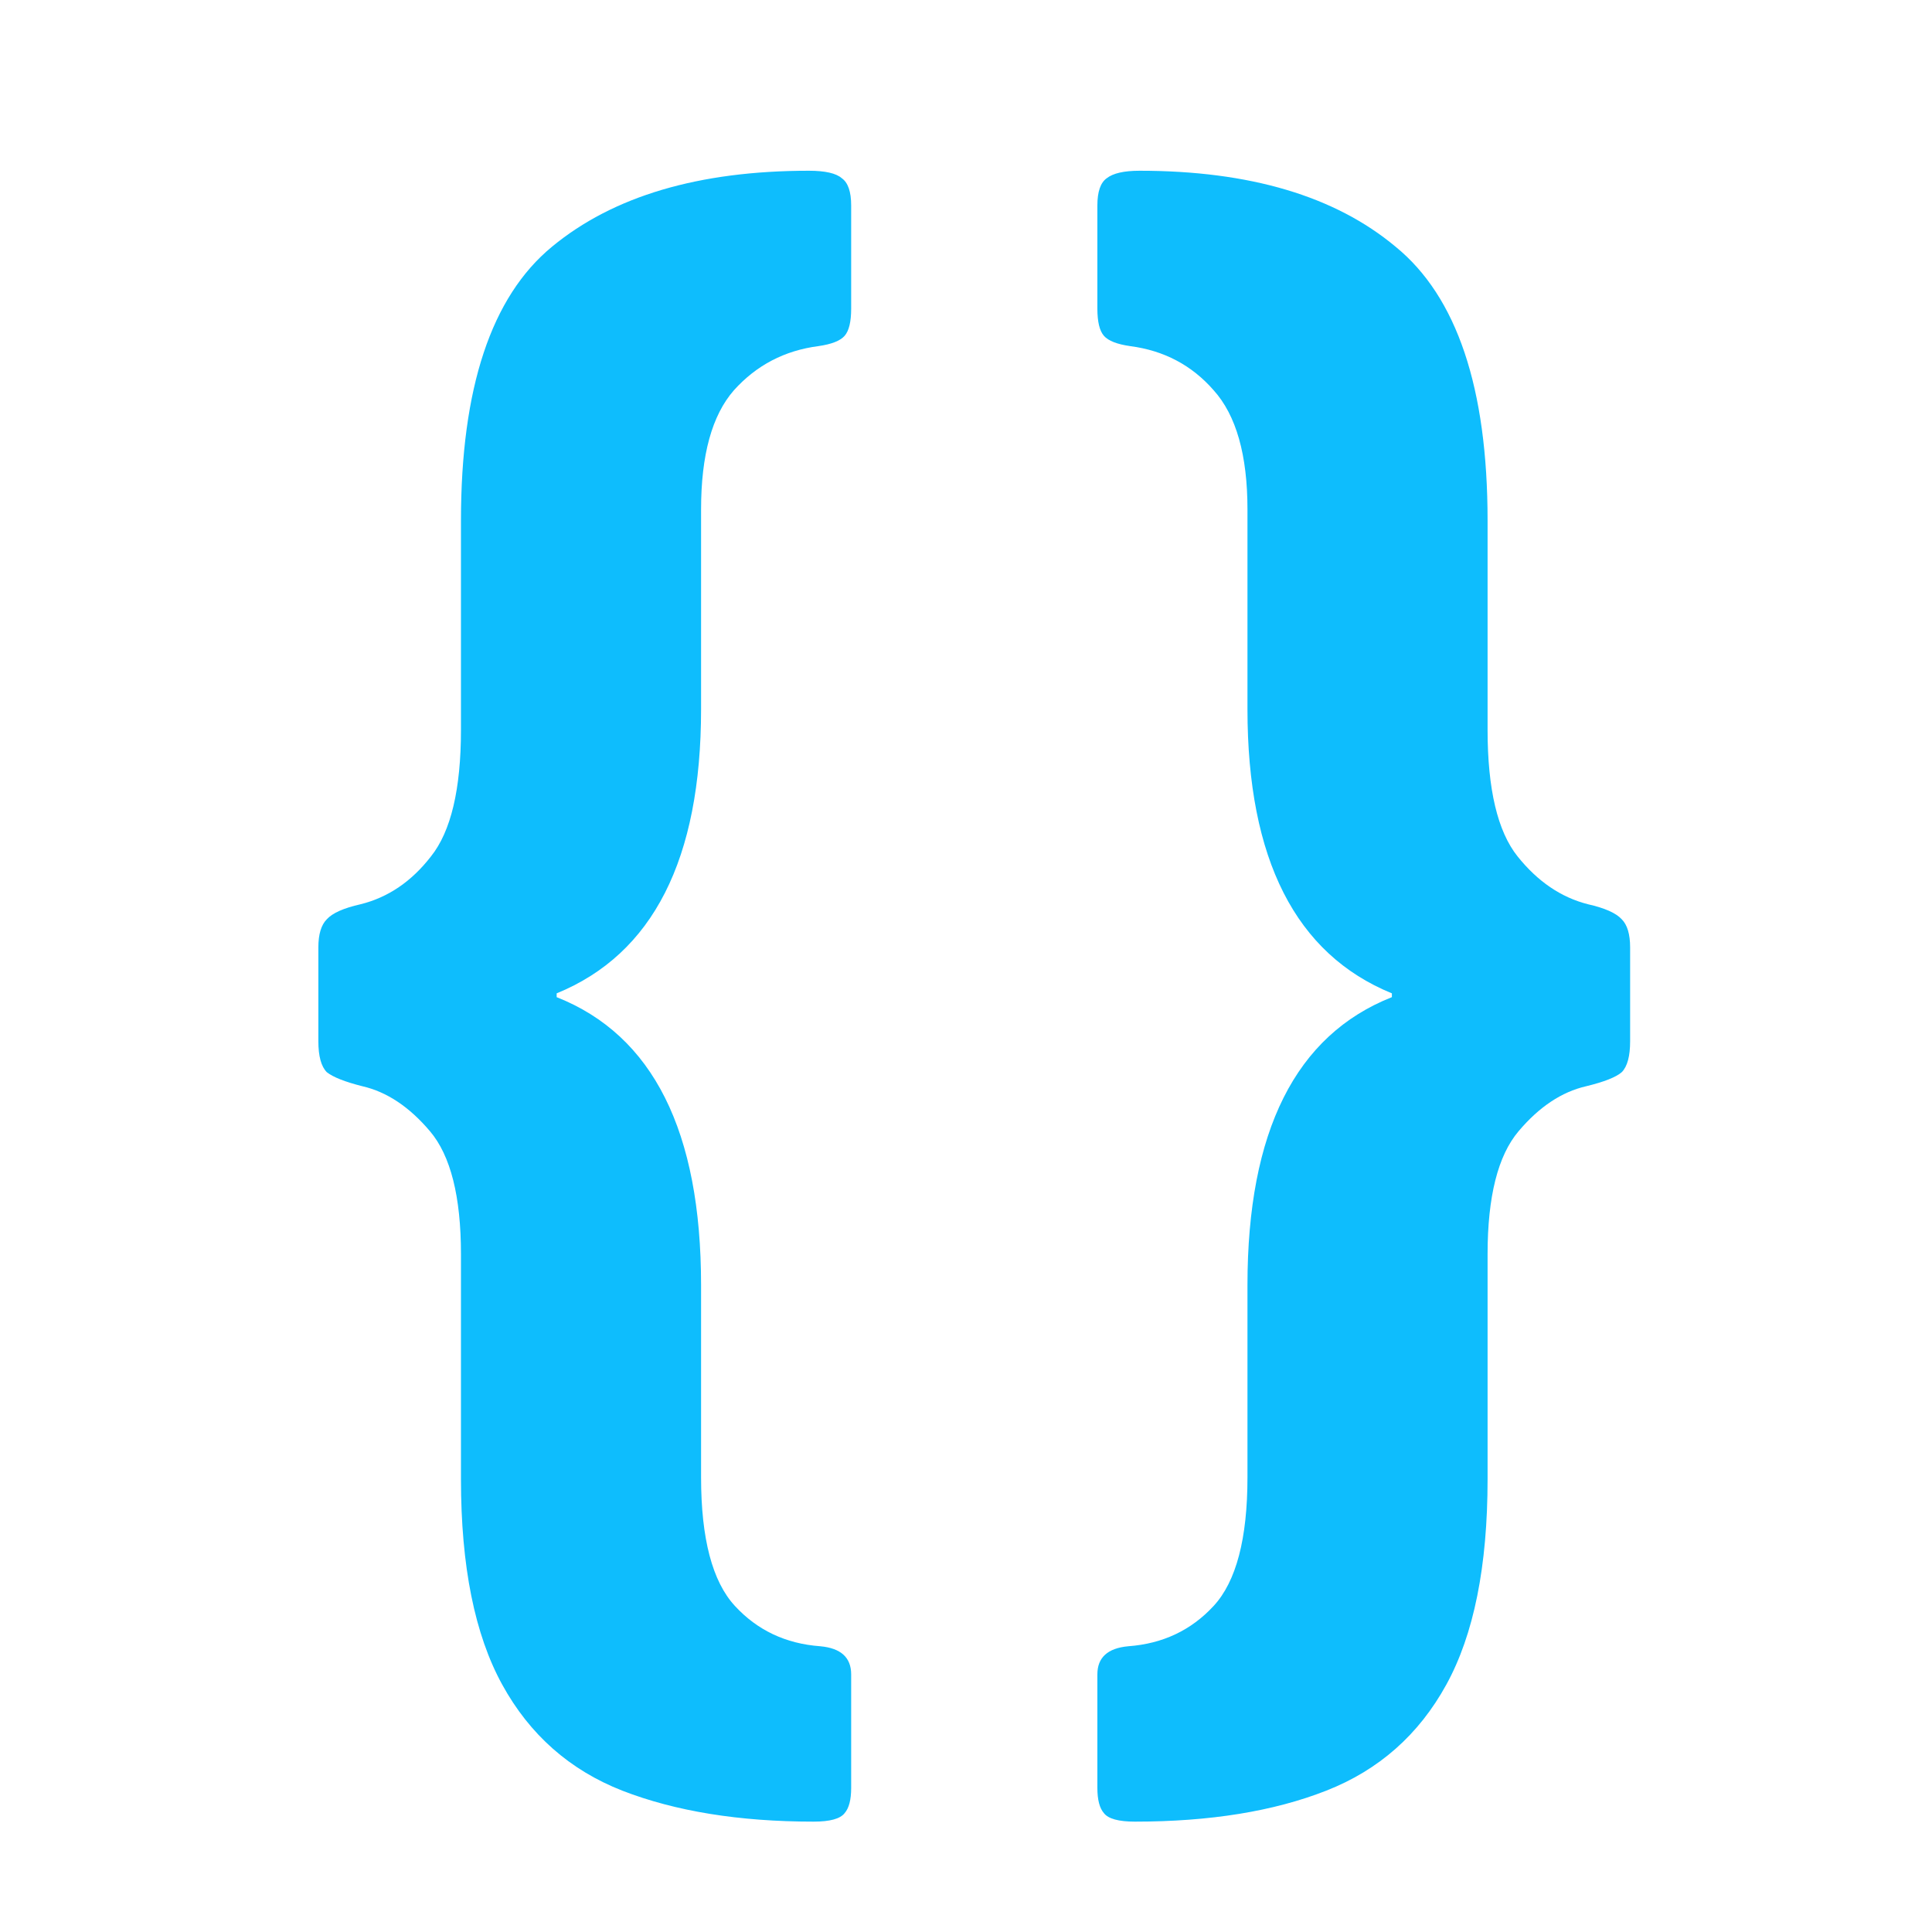
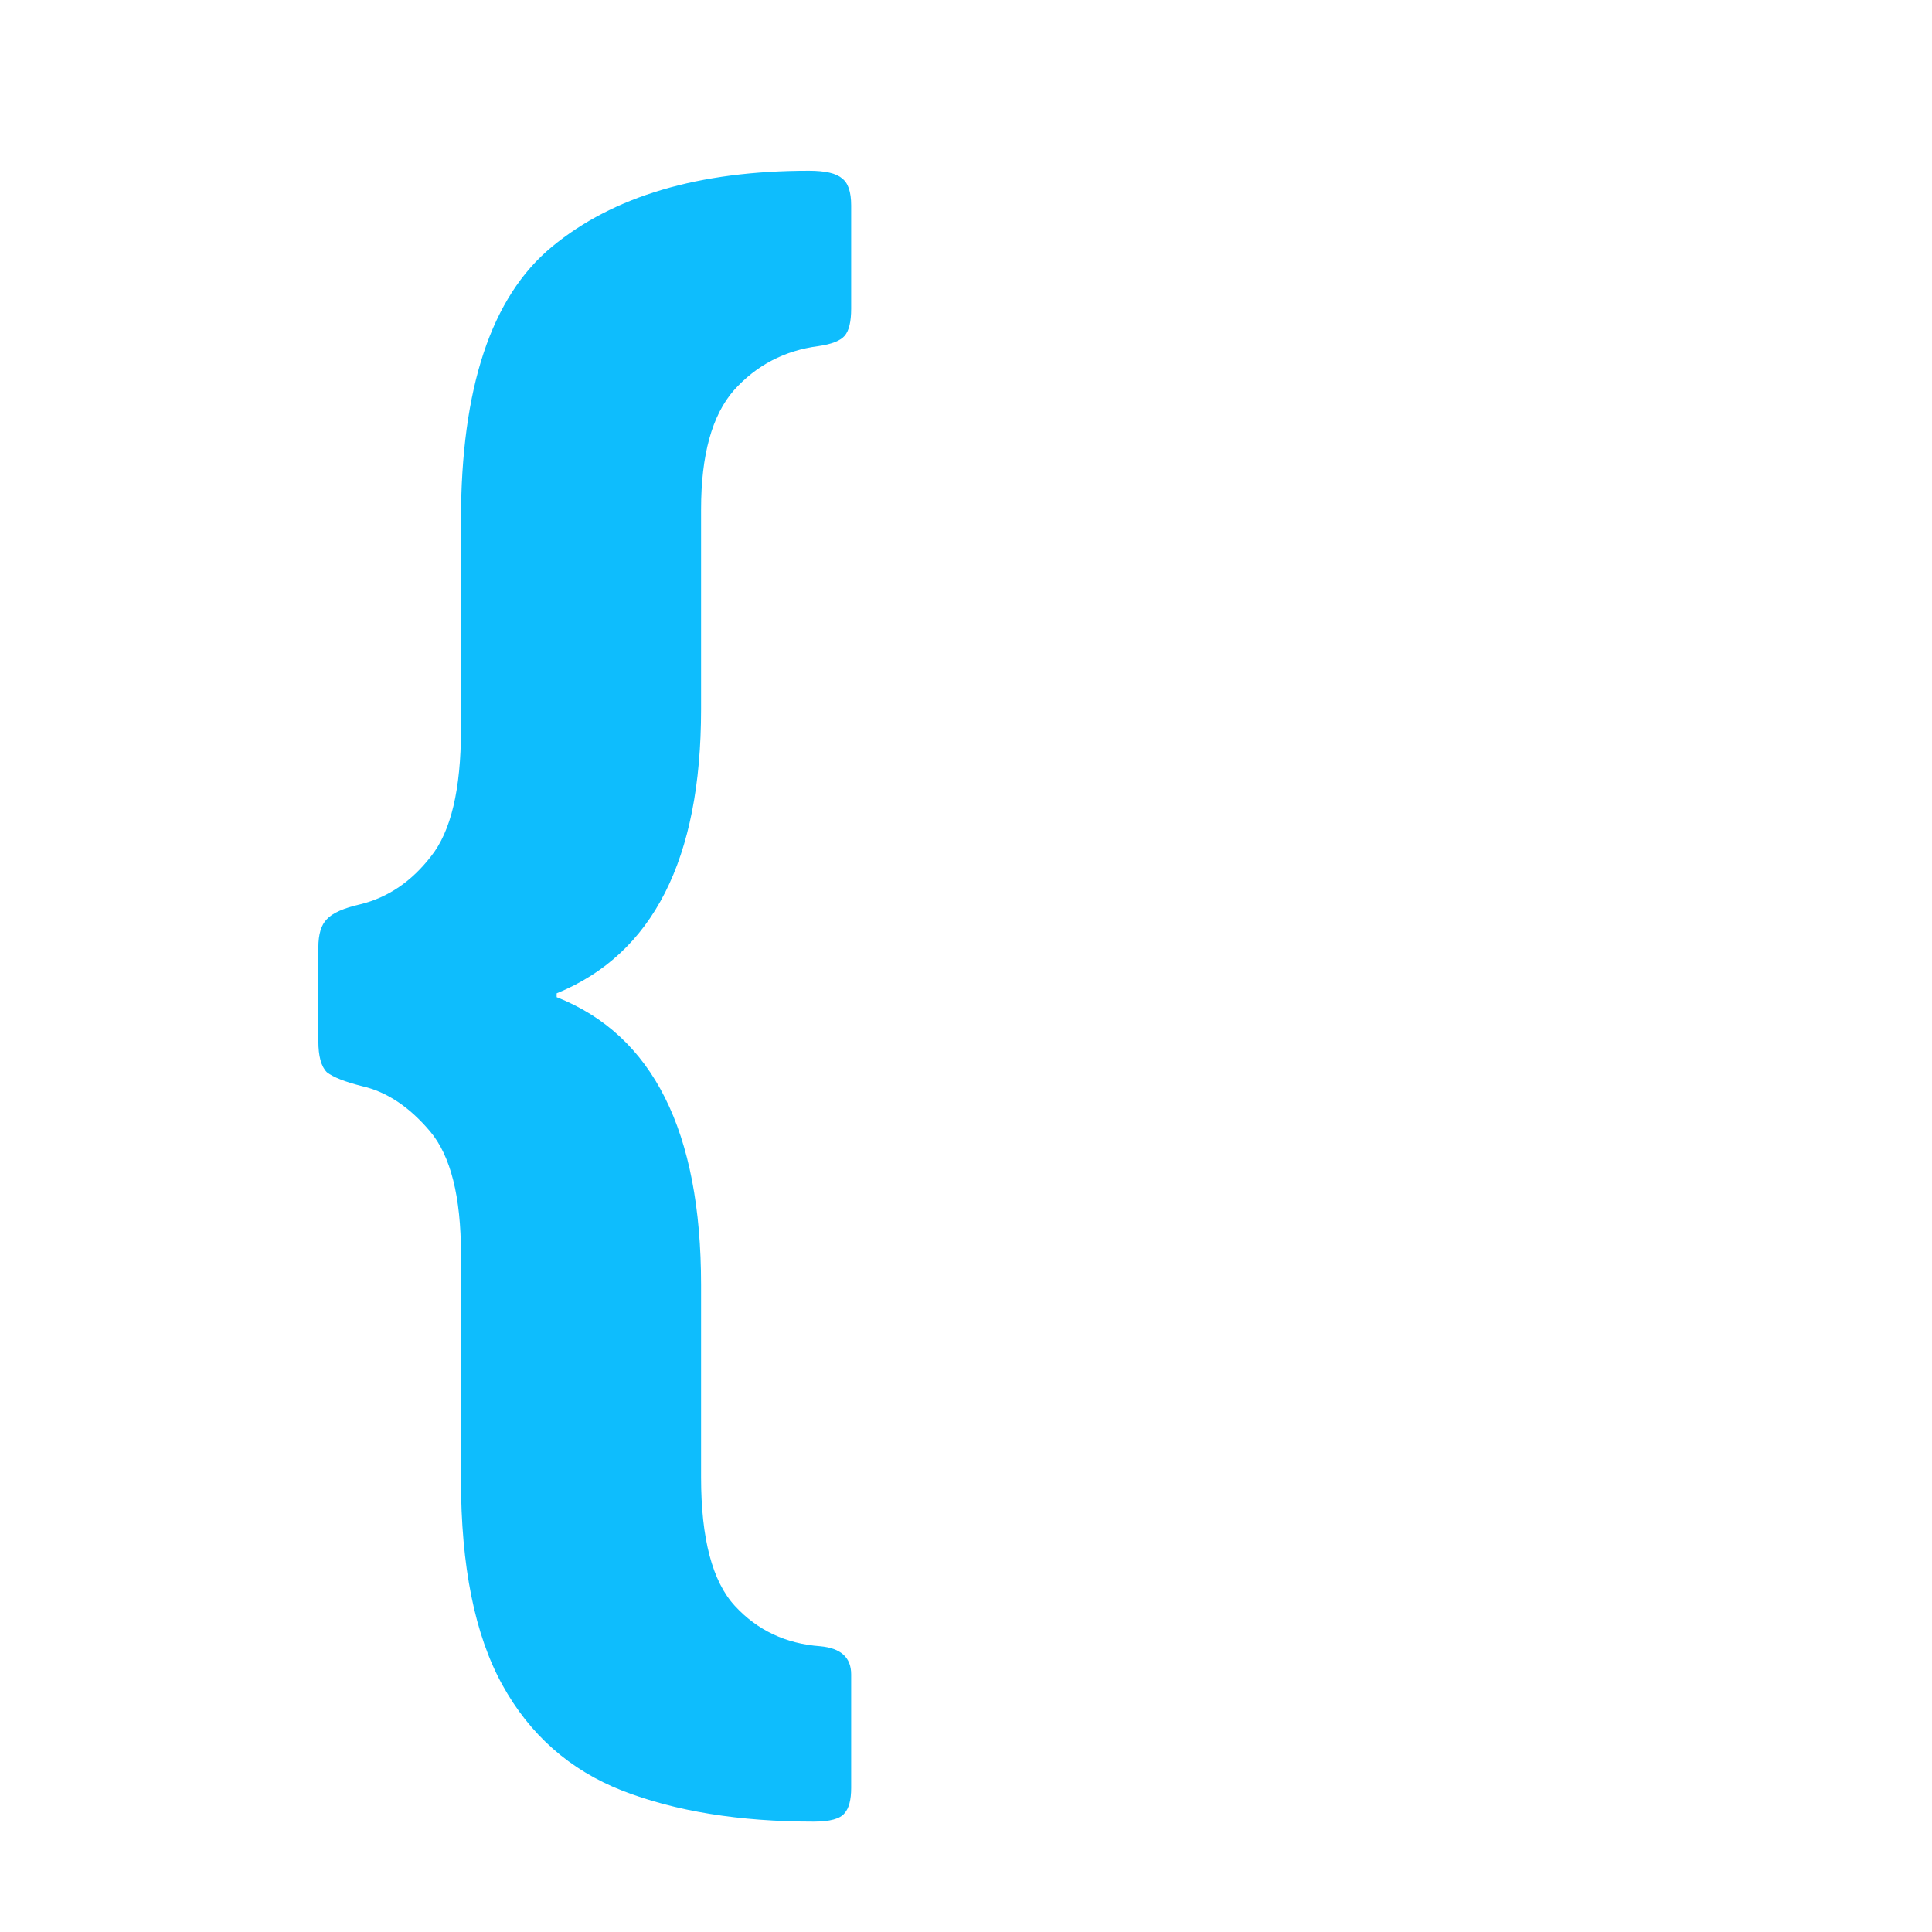
<svg xmlns="http://www.w3.org/2000/svg" width="32" height="32" viewBox="0 0 32 32" fill="none">
-   <path d="M18.797 30.172C18.528 30.172 18.357 30.125 18.285 30.032C18.212 29.949 18.176 29.81 18.176 29.613V27.733C18.176 27.453 18.347 27.298 18.689 27.267C19.258 27.225 19.729 27.003 20.102 26.599C20.475 26.195 20.662 25.485 20.662 24.47V21.285C20.662 18.737 21.459 17.147 23.054 16.516V16.453C21.459 15.801 20.662 14.232 20.662 11.746V8.437C20.662 7.536 20.475 6.878 20.102 6.464C19.74 6.049 19.279 5.806 18.72 5.733C18.502 5.702 18.357 5.645 18.285 5.563C18.212 5.48 18.176 5.329 18.176 5.112V3.403C18.176 3.175 18.228 3.025 18.331 2.952C18.435 2.87 18.616 2.828 18.875 2.828C20.698 2.828 22.112 3.248 23.116 4.087C24.131 4.915 24.639 6.427 24.639 8.623V12.088C24.639 13.072 24.805 13.771 25.136 14.185C25.468 14.6 25.856 14.864 26.301 14.977C26.581 15.04 26.767 15.123 26.861 15.226C26.954 15.319 27 15.475 27 15.692V17.246C27 17.494 26.954 17.665 26.861 17.759C26.767 17.841 26.571 17.919 26.27 17.992C25.866 18.085 25.493 18.333 25.152 18.737C24.81 19.141 24.639 19.82 24.639 20.773V24.501C24.639 25.941 24.411 27.075 23.955 27.904C23.5 28.732 22.837 29.318 21.967 29.659C21.097 30.001 20.04 30.172 18.797 30.172Z" fill="#0EBDFD" />
  <path d="M13.477 30.172C12.244 30.172 11.188 30.001 10.307 29.659C9.437 29.318 8.774 28.732 8.319 27.904C7.863 27.075 7.635 25.941 7.635 24.501V20.773C7.635 19.82 7.464 19.141 7.122 18.737C6.78 18.333 6.408 18.085 6.004 17.992C5.714 17.919 5.517 17.841 5.413 17.759C5.32 17.665 5.273 17.494 5.273 17.246V15.692C5.273 15.475 5.32 15.319 5.413 15.226C5.506 15.123 5.693 15.04 5.973 14.977C6.428 14.864 6.817 14.6 7.138 14.185C7.469 13.771 7.635 13.072 7.635 12.088V8.623C7.635 6.427 8.137 4.915 9.142 4.087C10.157 3.248 11.576 2.828 13.399 2.828C13.668 2.828 13.85 2.87 13.943 2.952C14.046 3.025 14.098 3.175 14.098 3.403V5.112C14.098 5.329 14.062 5.48 13.989 5.563C13.917 5.645 13.772 5.702 13.554 5.733C12.995 5.806 12.529 6.049 12.156 6.464C11.793 6.878 11.612 7.536 11.612 8.437V11.746C11.612 14.232 10.815 15.801 9.22 16.453V16.516C10.815 17.147 11.612 18.737 11.612 21.285V24.47C11.612 25.485 11.799 26.195 12.172 26.599C12.544 27.003 13.016 27.225 13.585 27.267C13.927 27.298 14.098 27.453 14.098 27.733V29.613C14.098 29.81 14.062 29.949 13.989 30.032C13.917 30.125 13.746 30.172 13.477 30.172Z" fill="#0EBDFD" />
</svg>